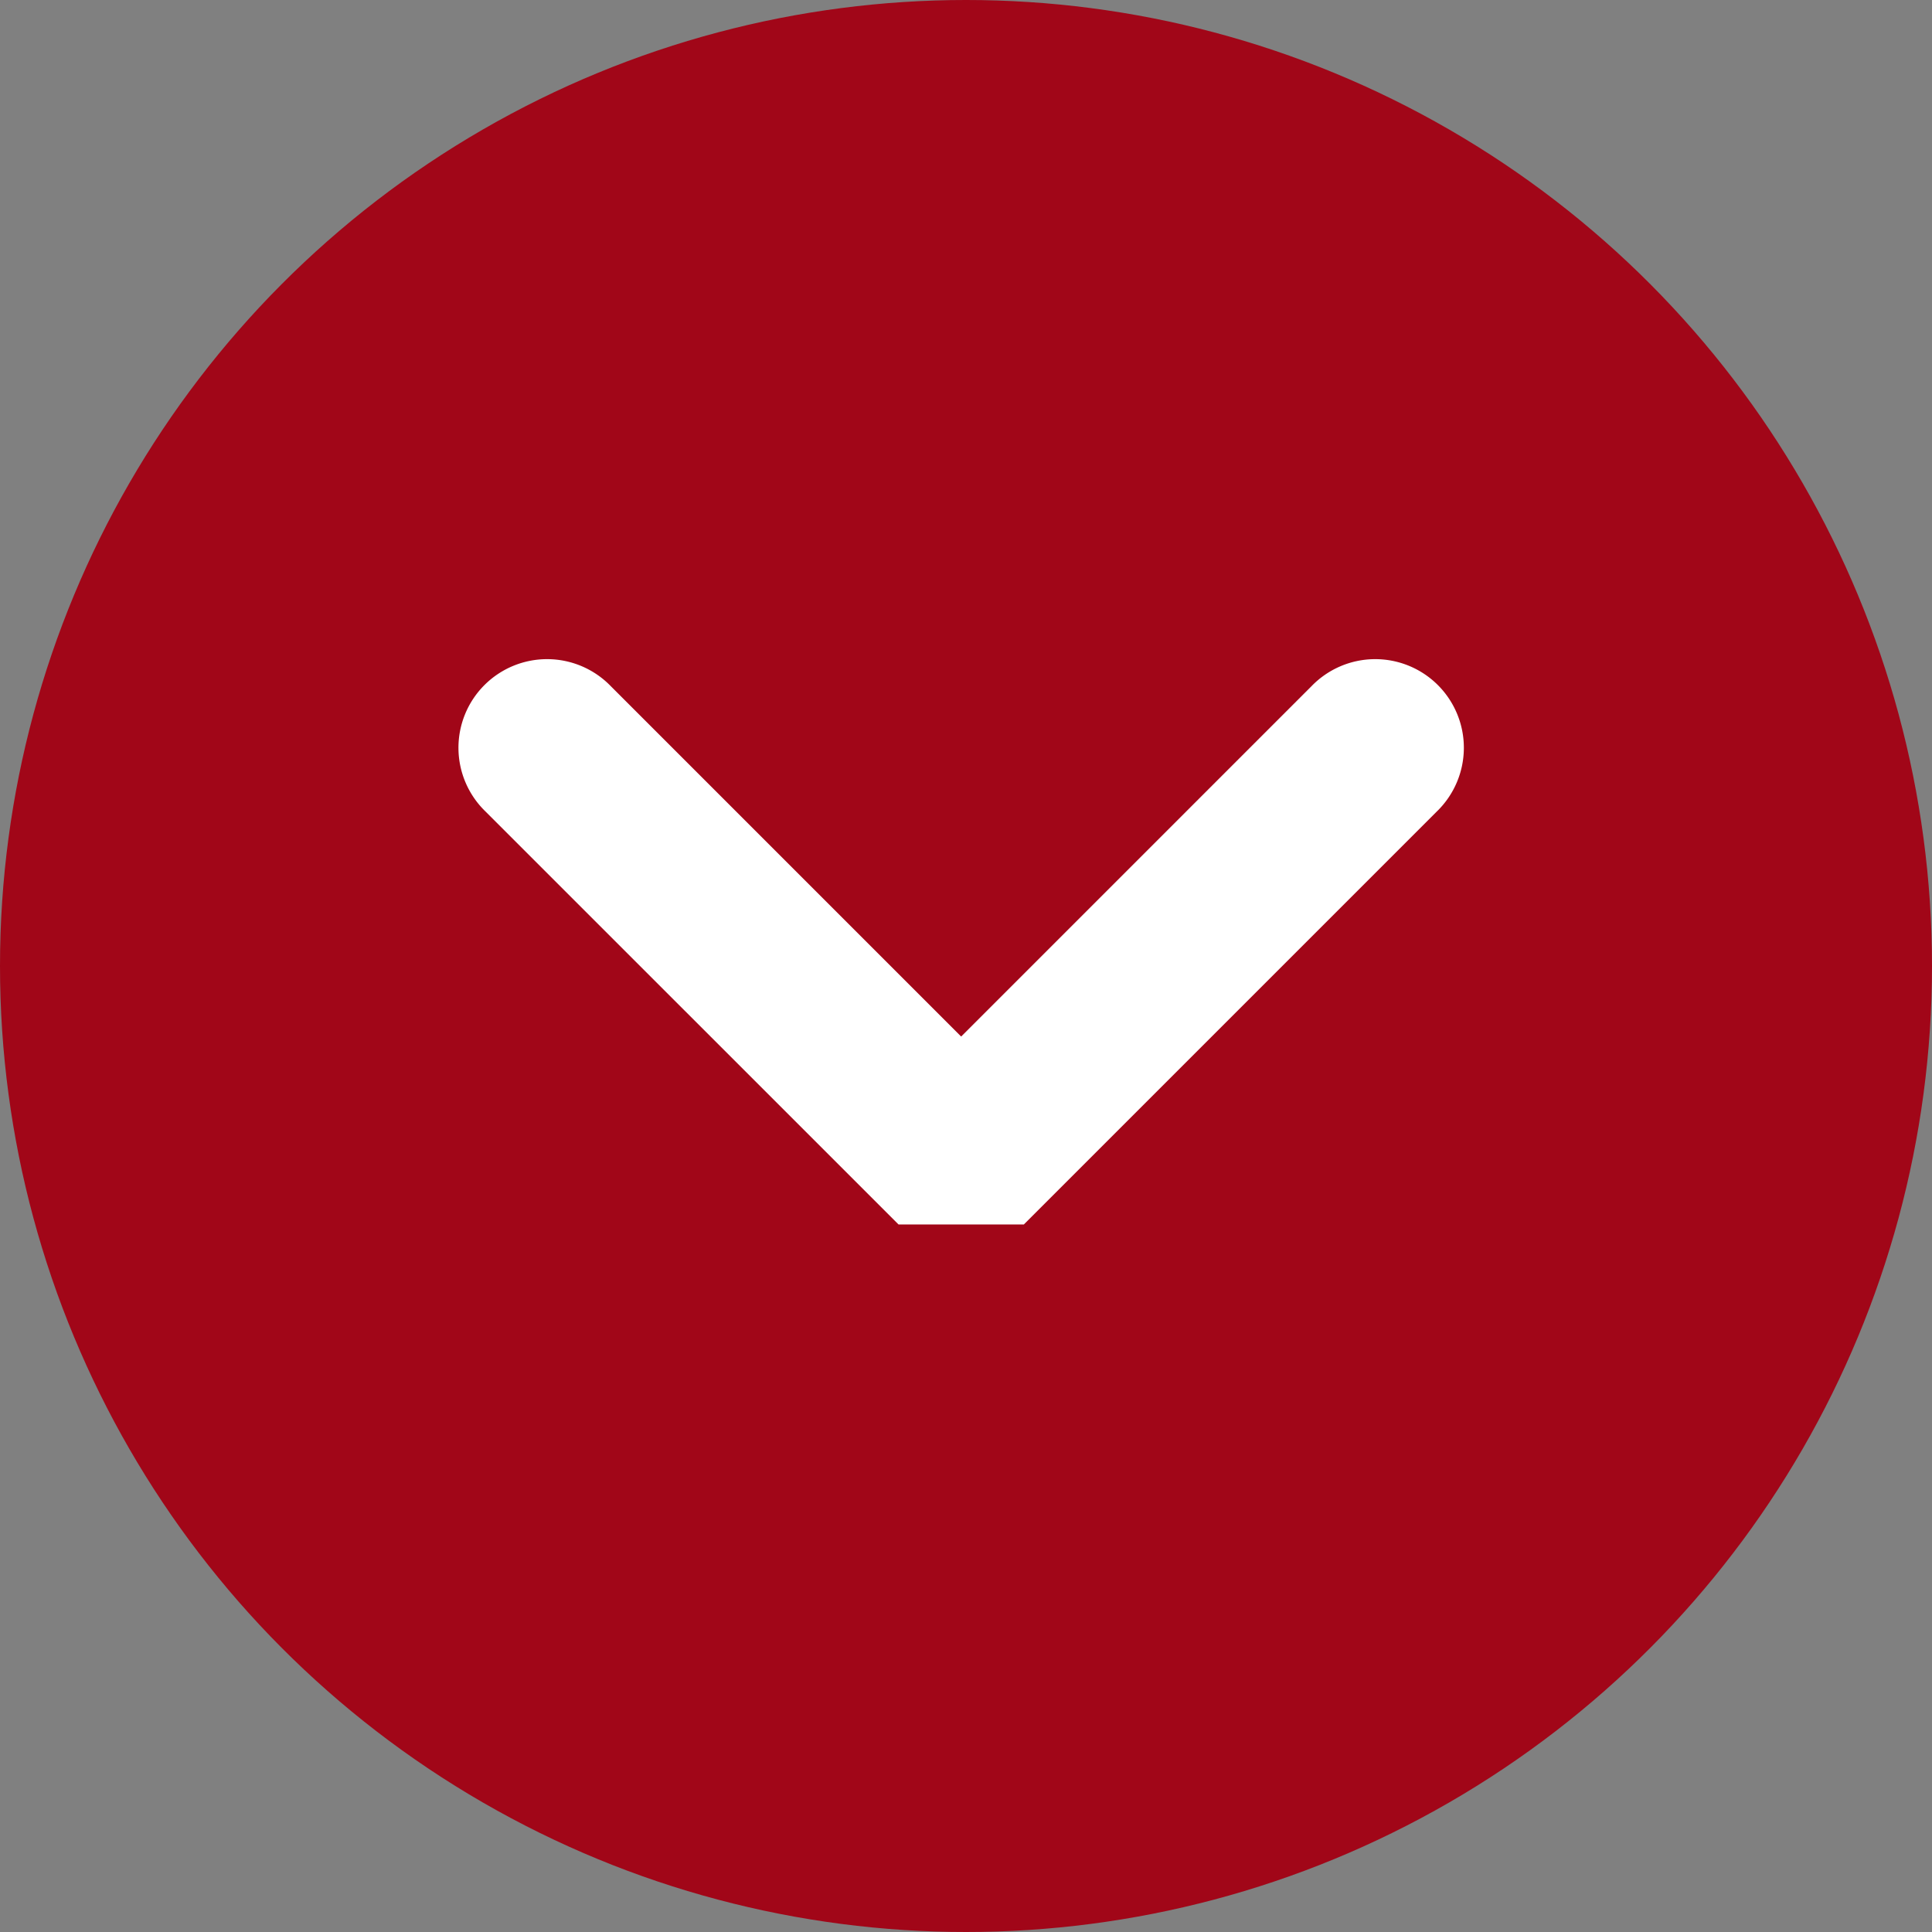
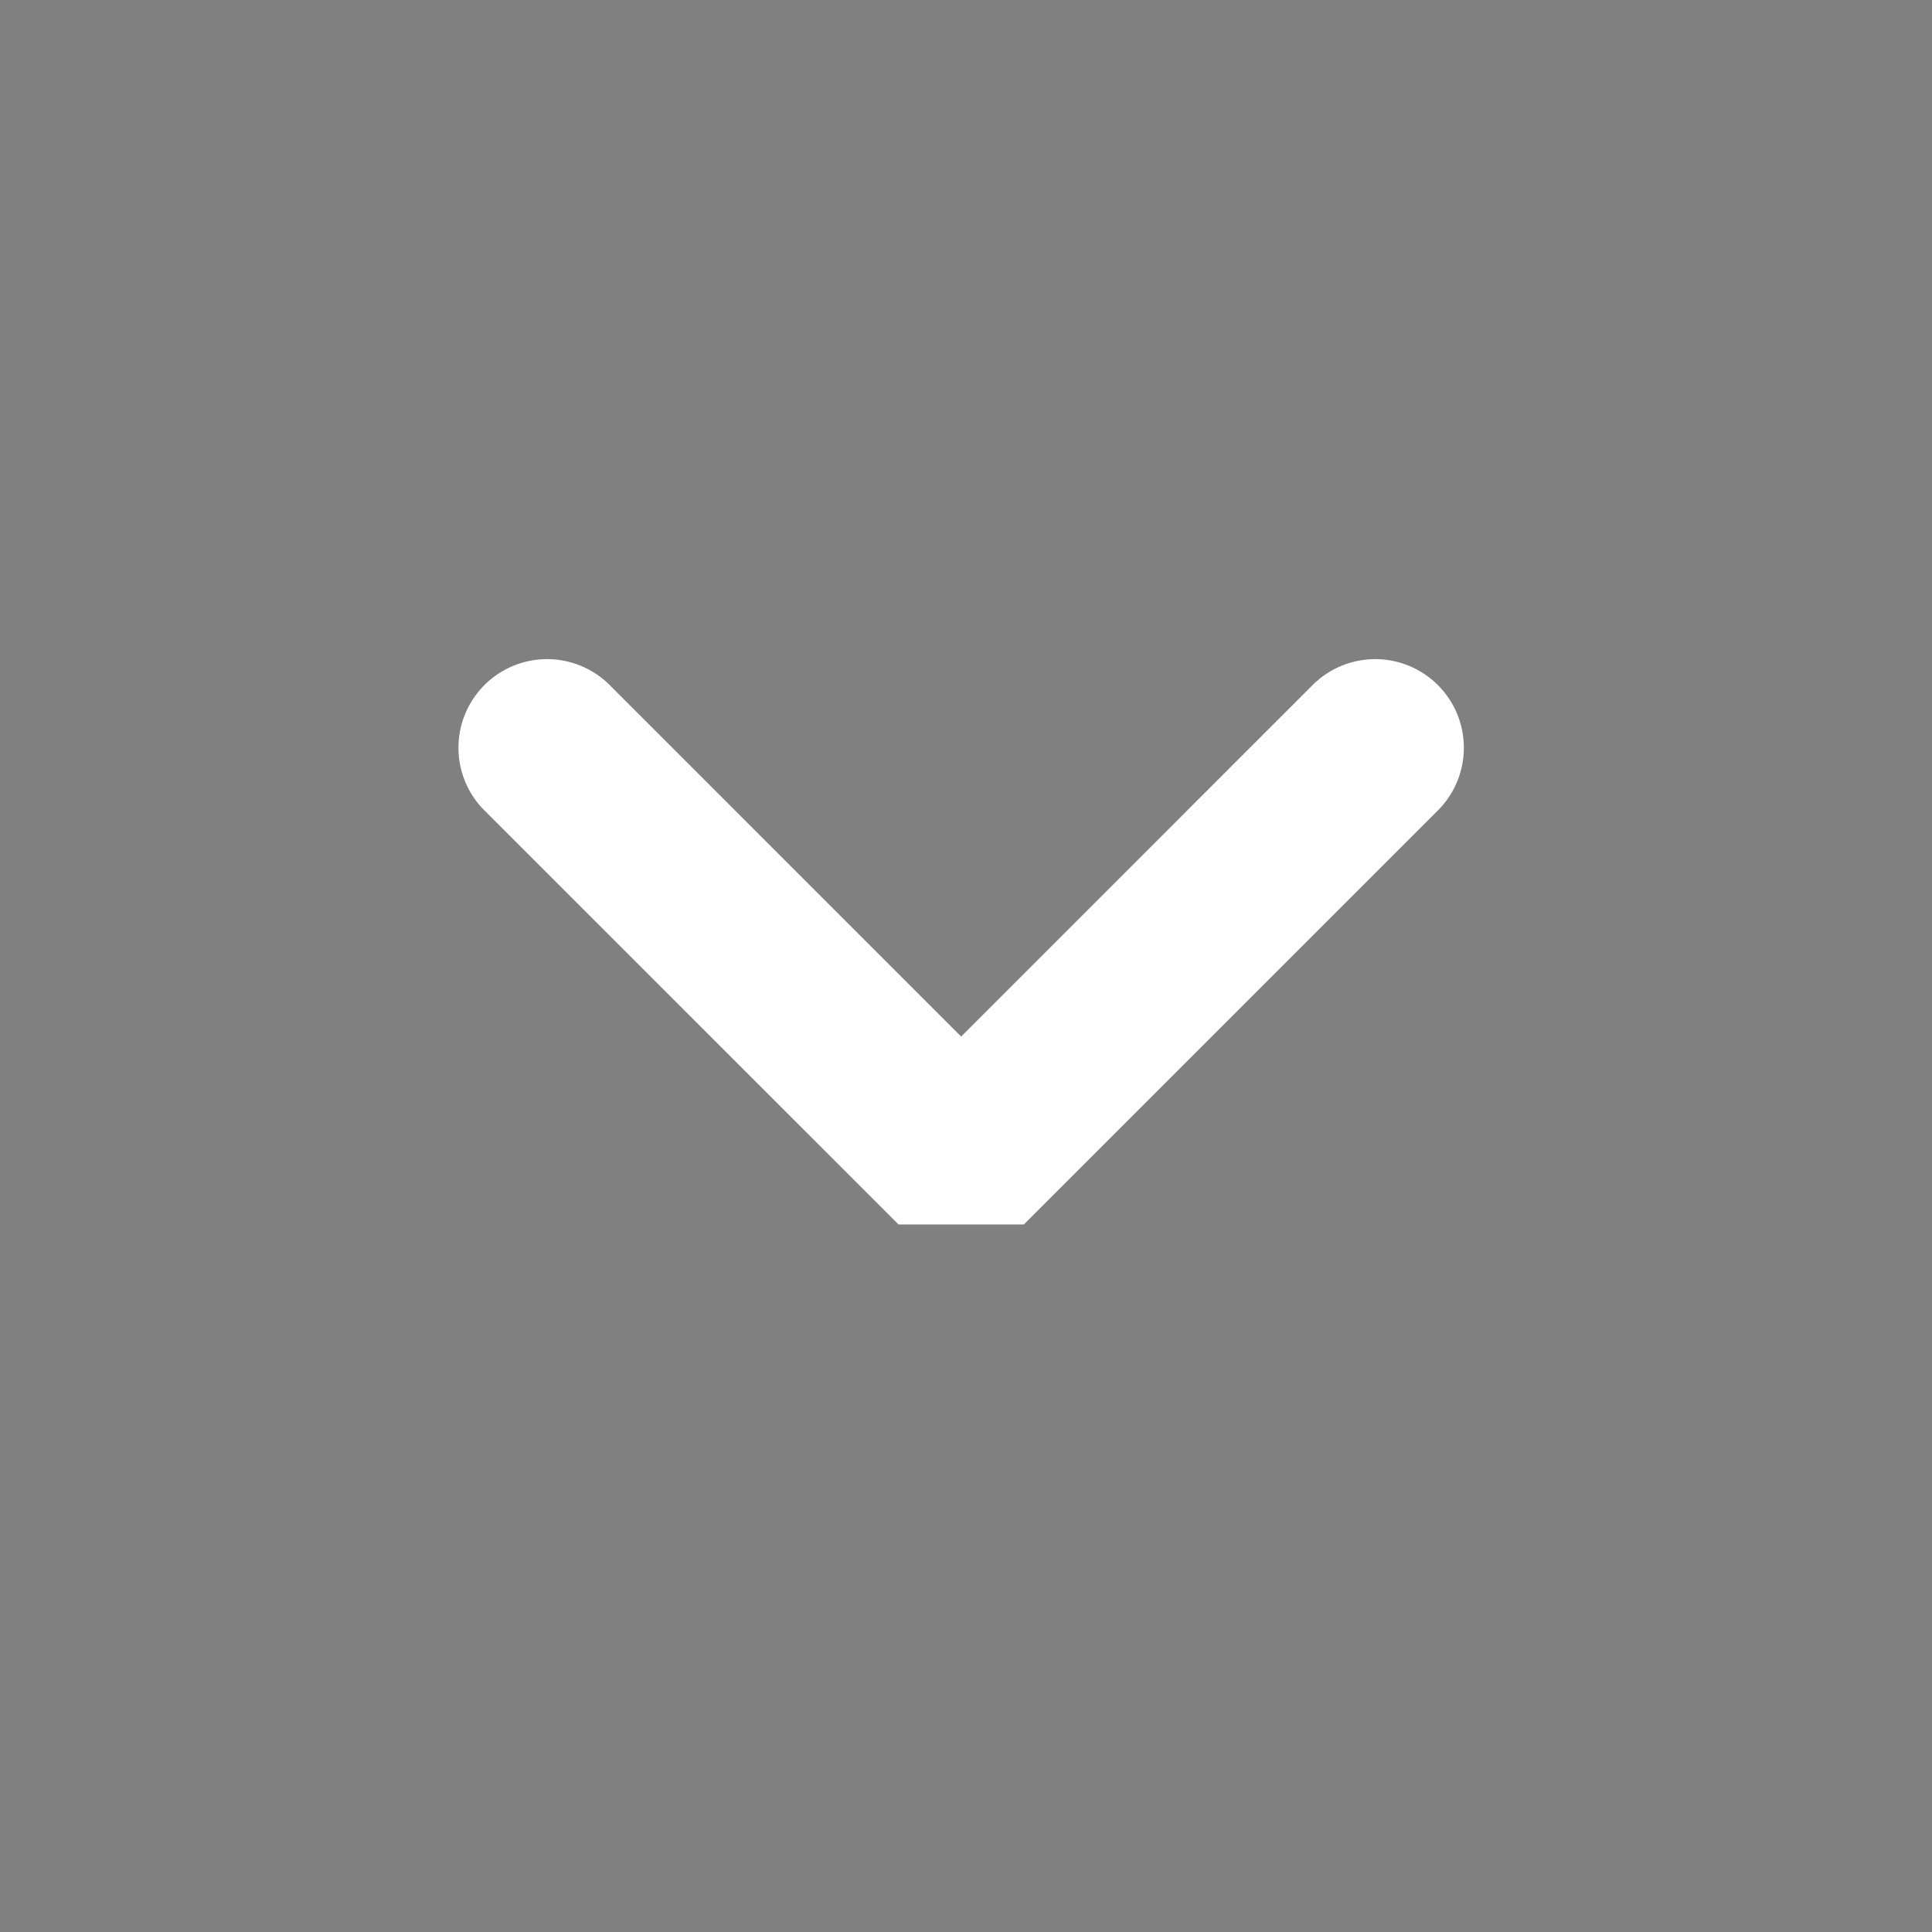
<svg xmlns="http://www.w3.org/2000/svg" width="32.702" height="32.702" viewBox="0 0 32.702 32.702">
  <rect x="0" y="0" width="32.702" height="32.702" fill="#808080" stroke="none" />
-   <circle cx="16.351" cy="16.351" r="16.351" transform="translate(0 0)" fill="#a10618" />
  <path d="M179.6,7177.977h-2.121l-6.991-6.99a1.5,1.5,0,1,1,2.121-2.121l5.93,5.93,5.93-5.93a1.5,1.5,0,1,1,2.121,2.121Z" transform="translate(-162.27 -7157.251)" fill="#fff" />
</svg>